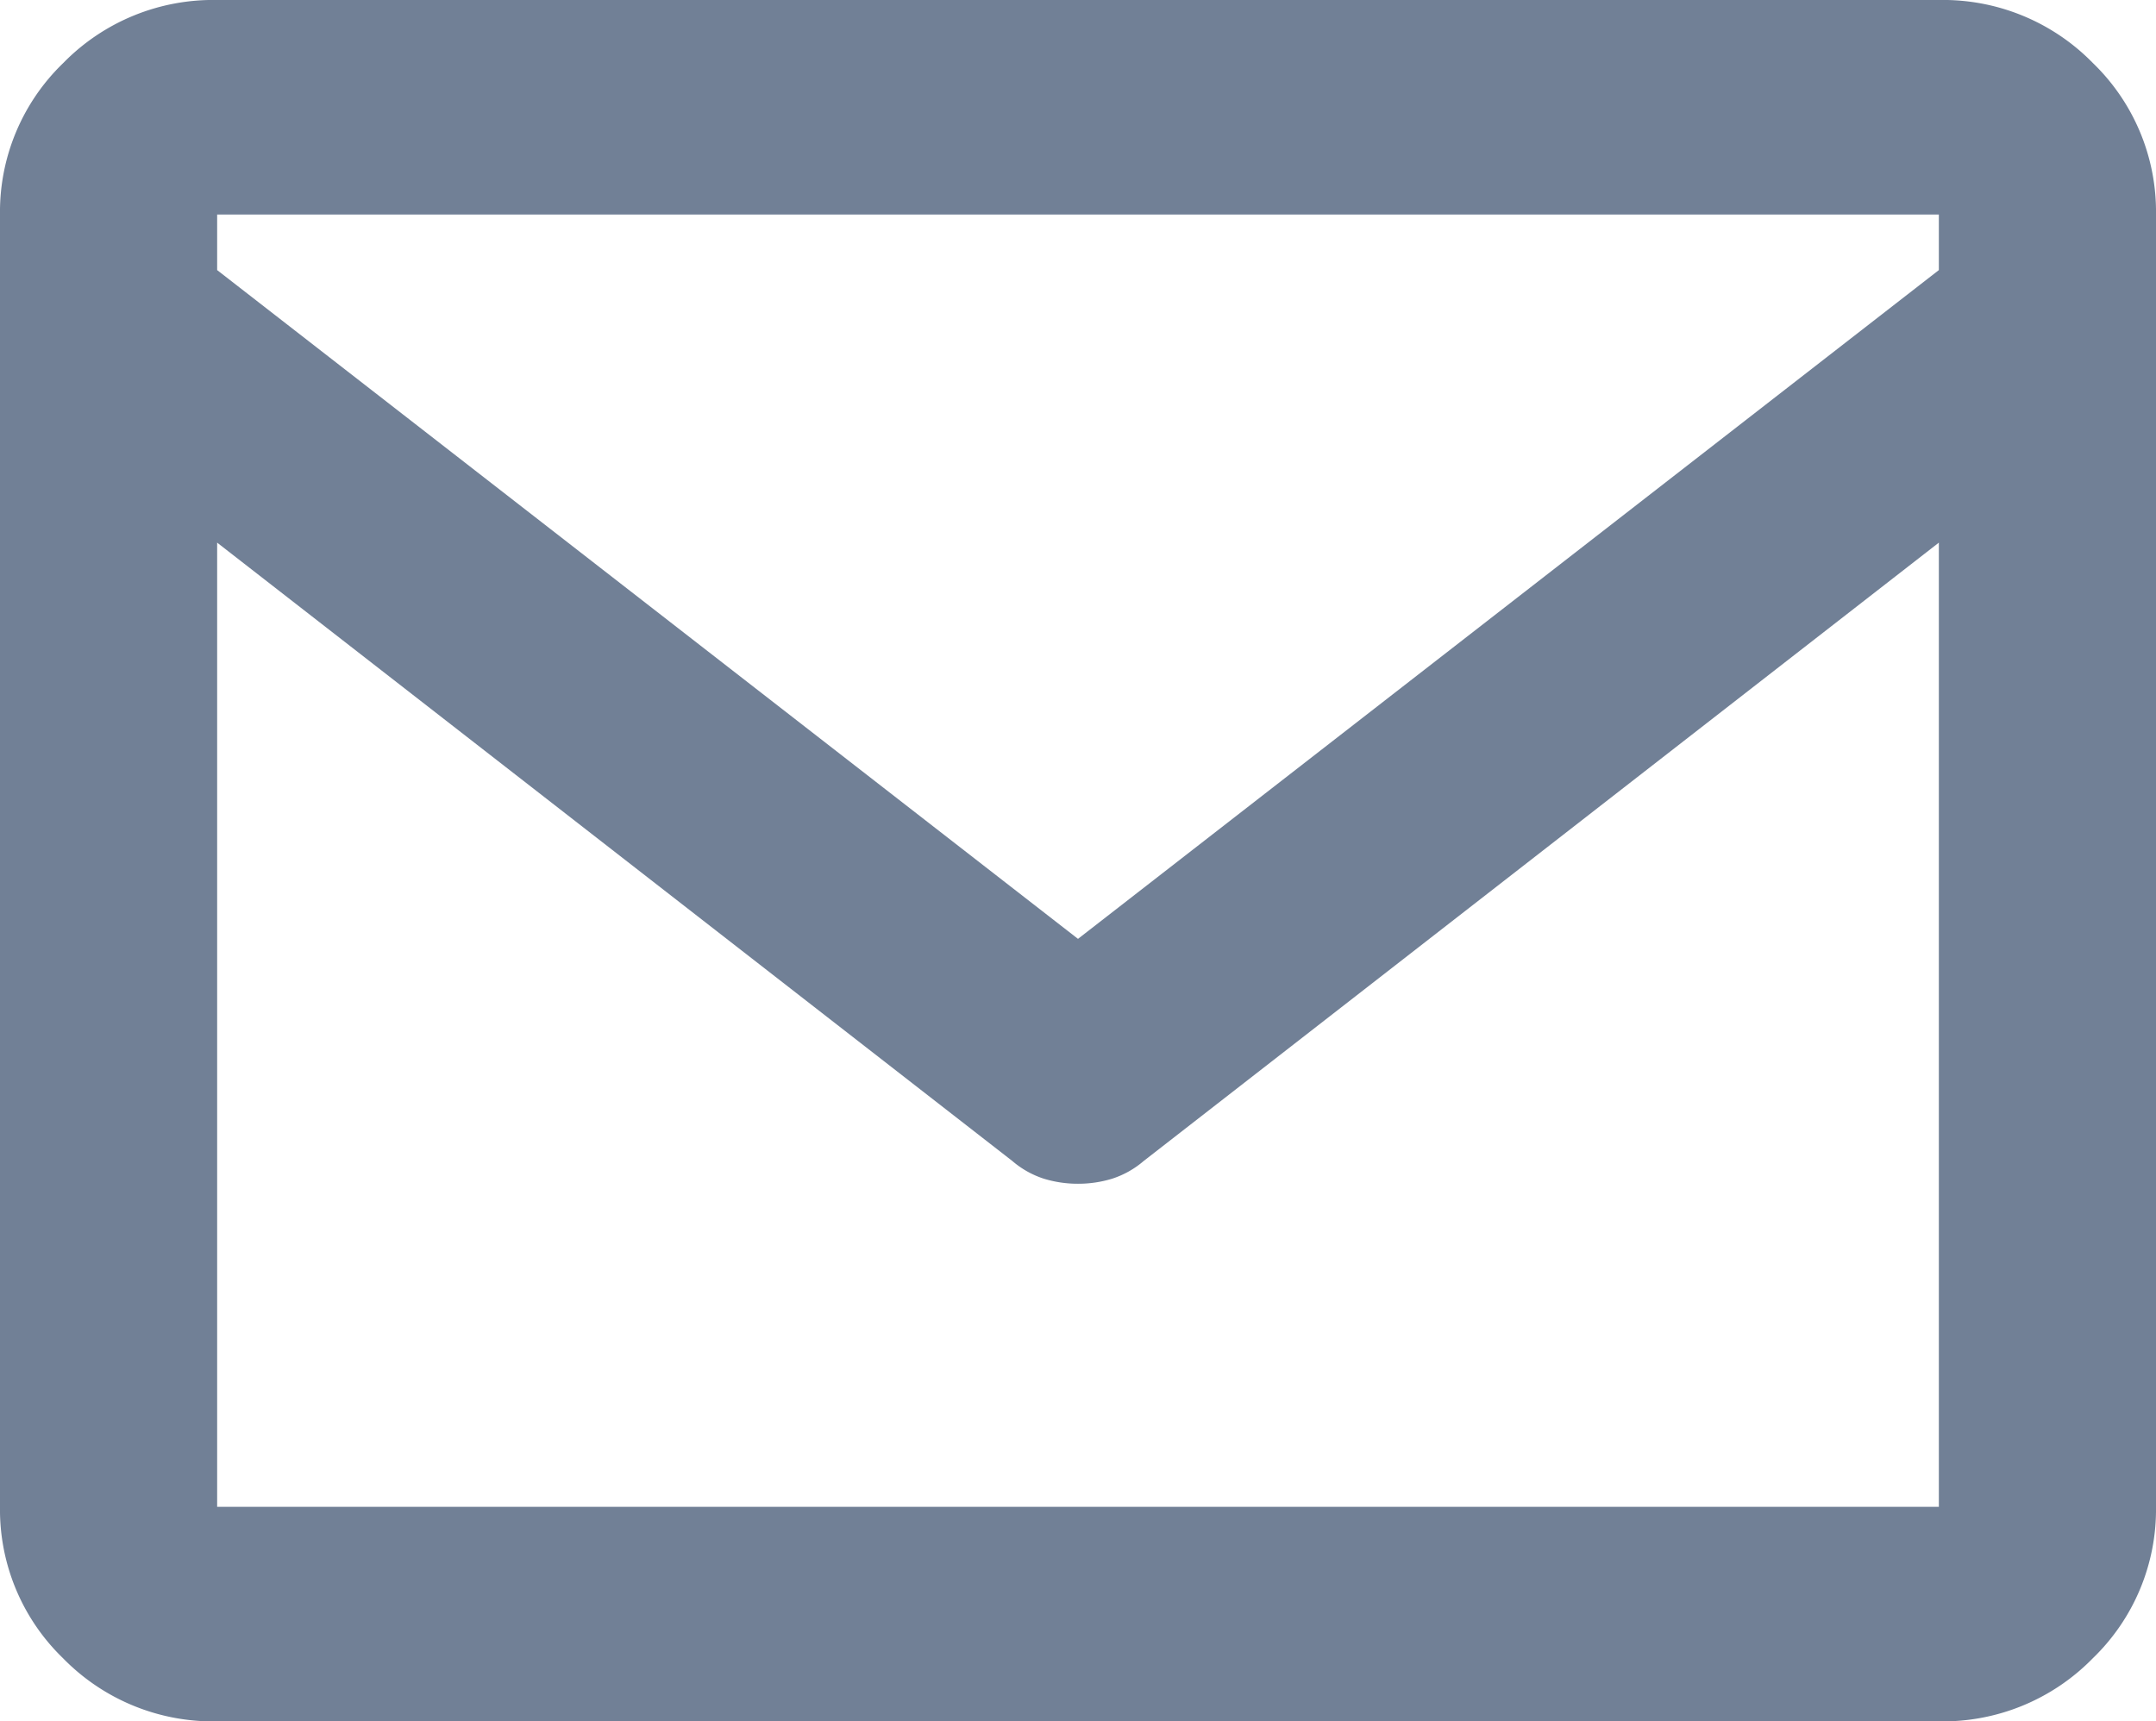
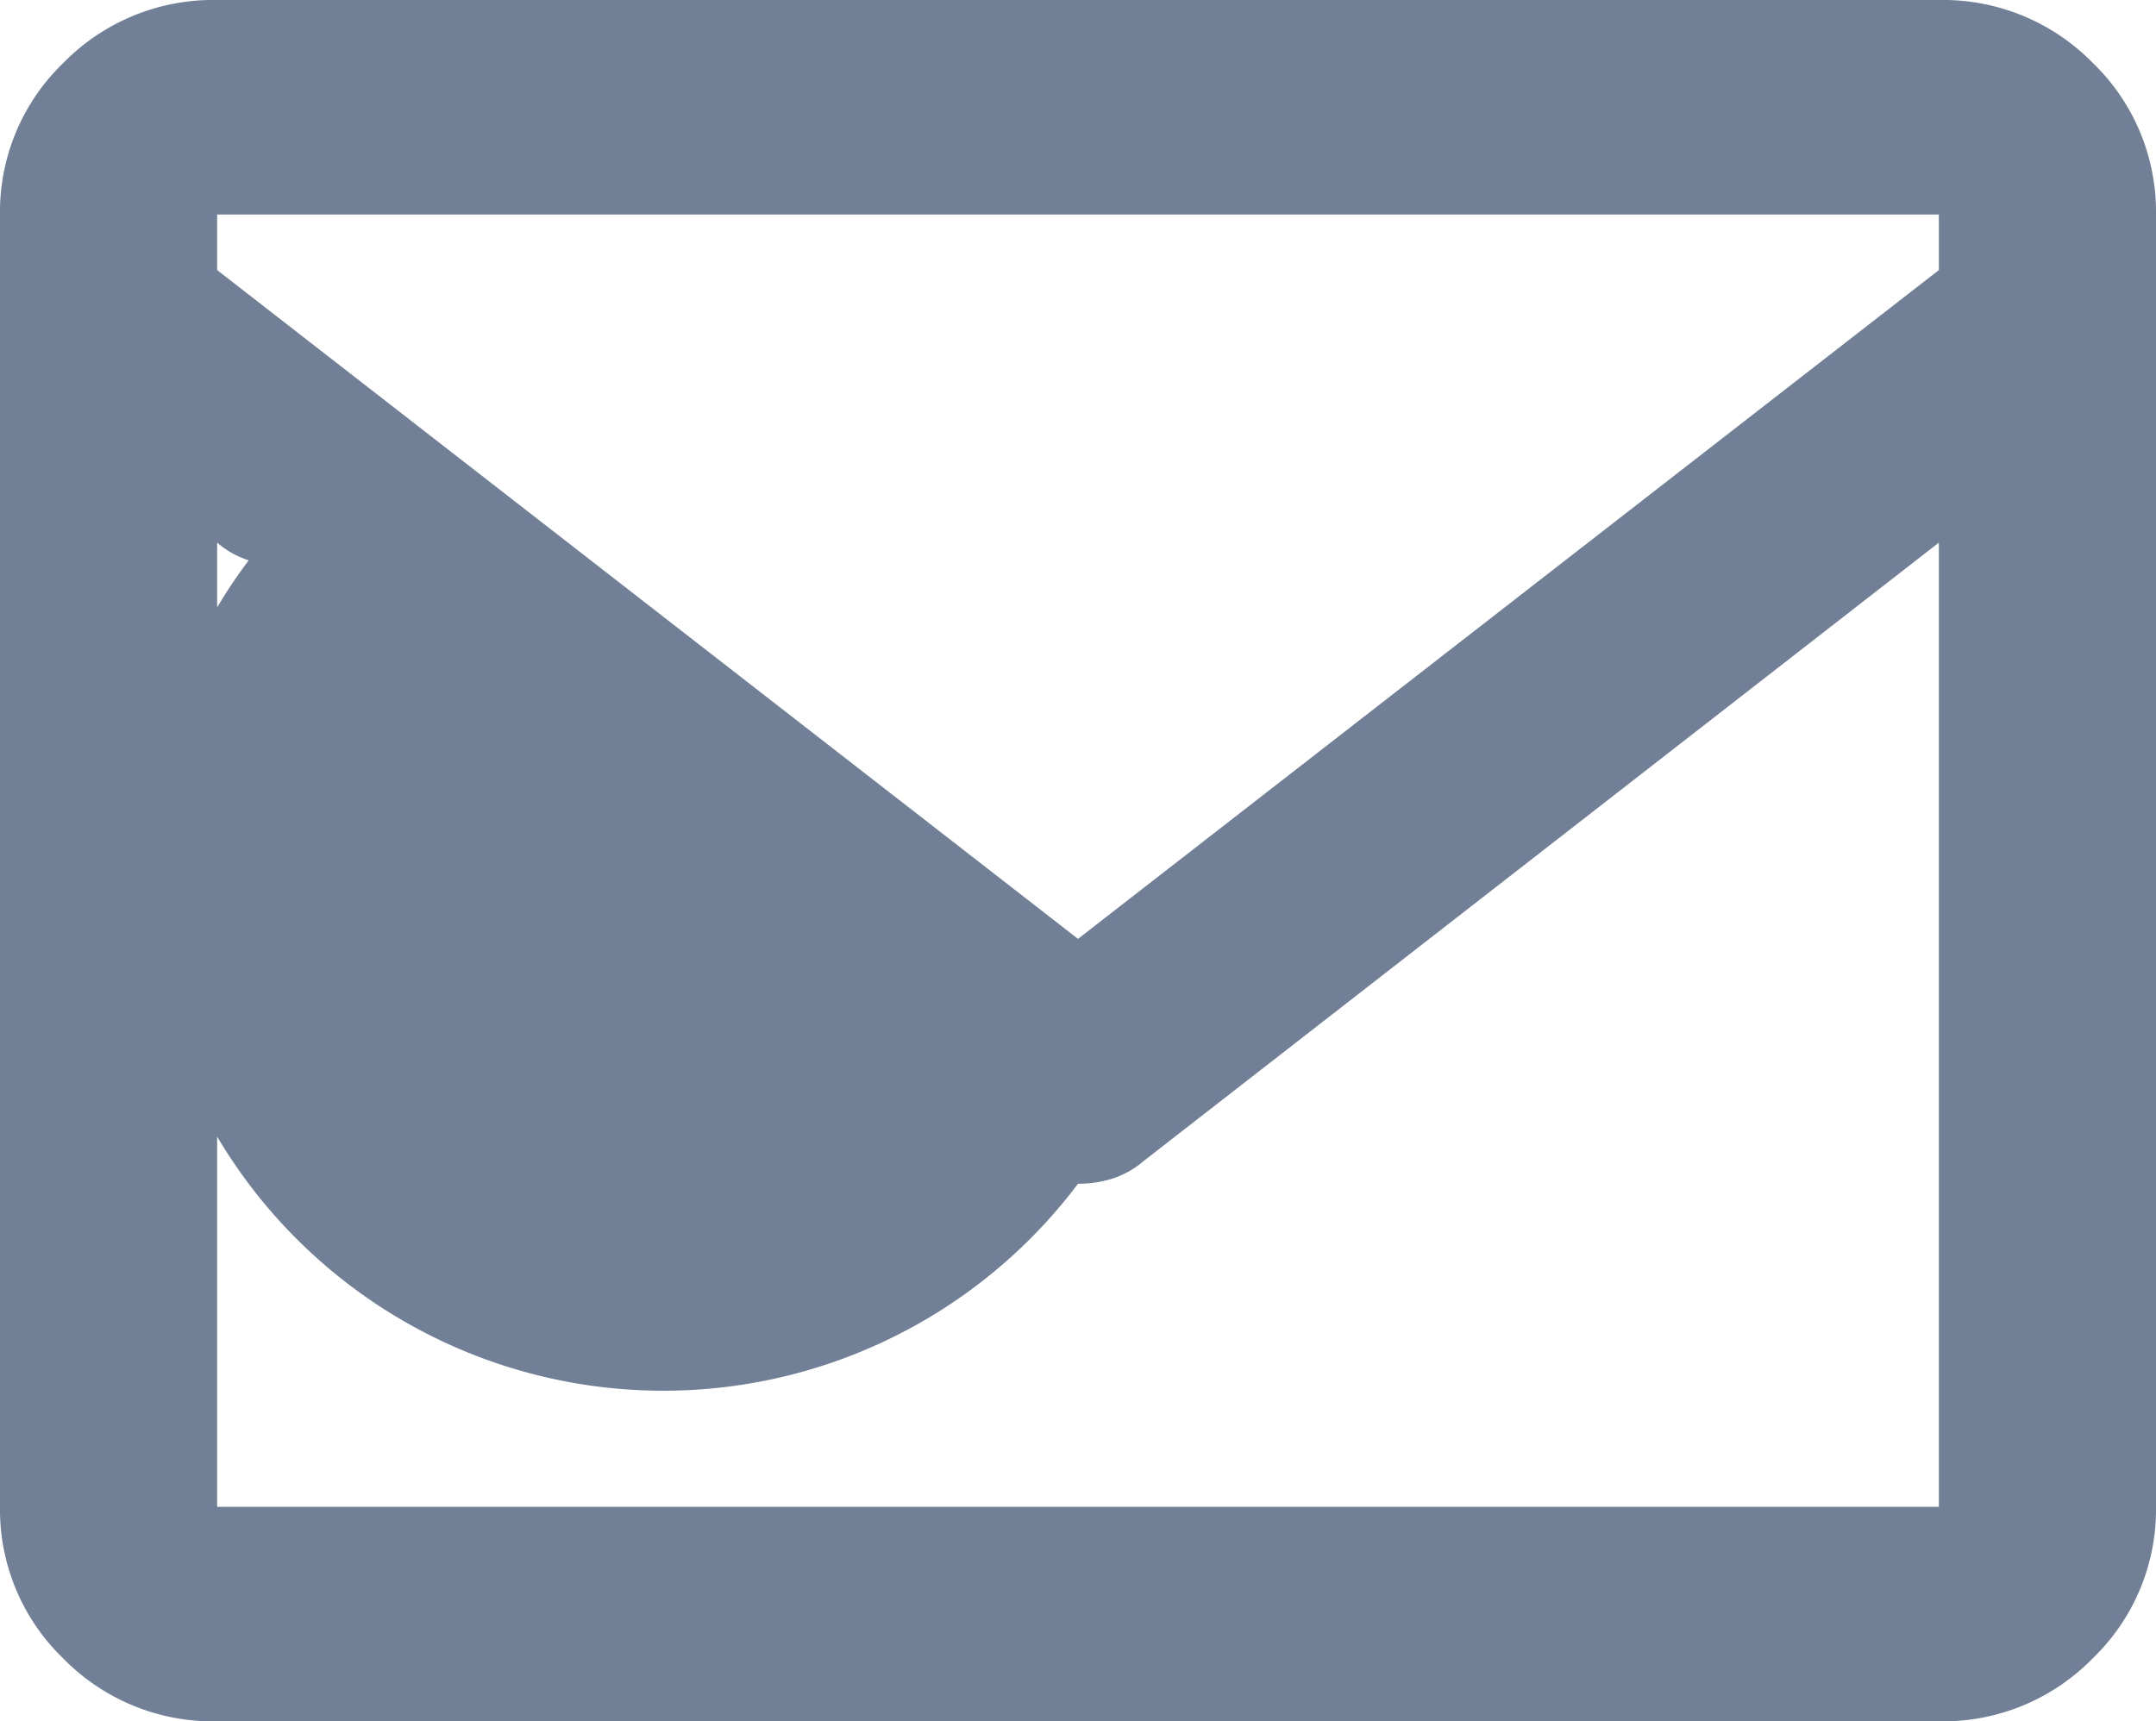
<svg xmlns="http://www.w3.org/2000/svg" width="16.68" height="13.32" viewBox="0 0 16.68 13.32">
-   <path id="Path_37" data-name="Path 37" d="M16.66-15.41H3.34a1.621,1.621,0,0,0-1.191.488A1.6,1.6,0,0,0,1.66-13.75v10a1.6,1.6,0,0,0,.488,1.172A1.621,1.621,0,0,0,3.34-2.09H16.66a1.621,1.621,0,0,0,1.191-.488A1.6,1.6,0,0,0,18.34-3.75v-10a1.6,1.6,0,0,0-.488-1.172A1.621,1.621,0,0,0,16.66-15.41Zm0,1.66v.43L10-8.145,3.34-13.32v-.43ZM3.34-3.75v-7.461L9.492-6.426a.706.706,0,0,0,.244.137A.891.891,0,0,0,10-6.25a.891.891,0,0,0,.264-.039.706.706,0,0,0,.244-.137l6.152-4.785V-3.75Z" transform="translate(-1.66 15.41)" fill="#718096" />
+   <path id="Path_37" data-name="Path 37" d="M16.66-15.41H3.34a1.621,1.621,0,0,0-1.191.488A1.6,1.6,0,0,0,1.66-13.75v10a1.6,1.6,0,0,0,.488,1.172A1.621,1.621,0,0,0,3.34-2.09H16.66a1.621,1.621,0,0,0,1.191-.488A1.6,1.6,0,0,0,18.34-3.75v-10a1.6,1.6,0,0,0-.488-1.172A1.621,1.621,0,0,0,16.66-15.41Zm0,1.66v.43L10-8.145,3.34-13.32v-.43ZM3.34-3.75v-7.461a.706.706,0,0,0,.244.137A.891.891,0,0,0,10-6.25a.891.891,0,0,0,.264-.039.706.706,0,0,0,.244-.137l6.152-4.785V-3.75Z" transform="translate(-1.66 15.41)" fill="#718096" />
</svg>